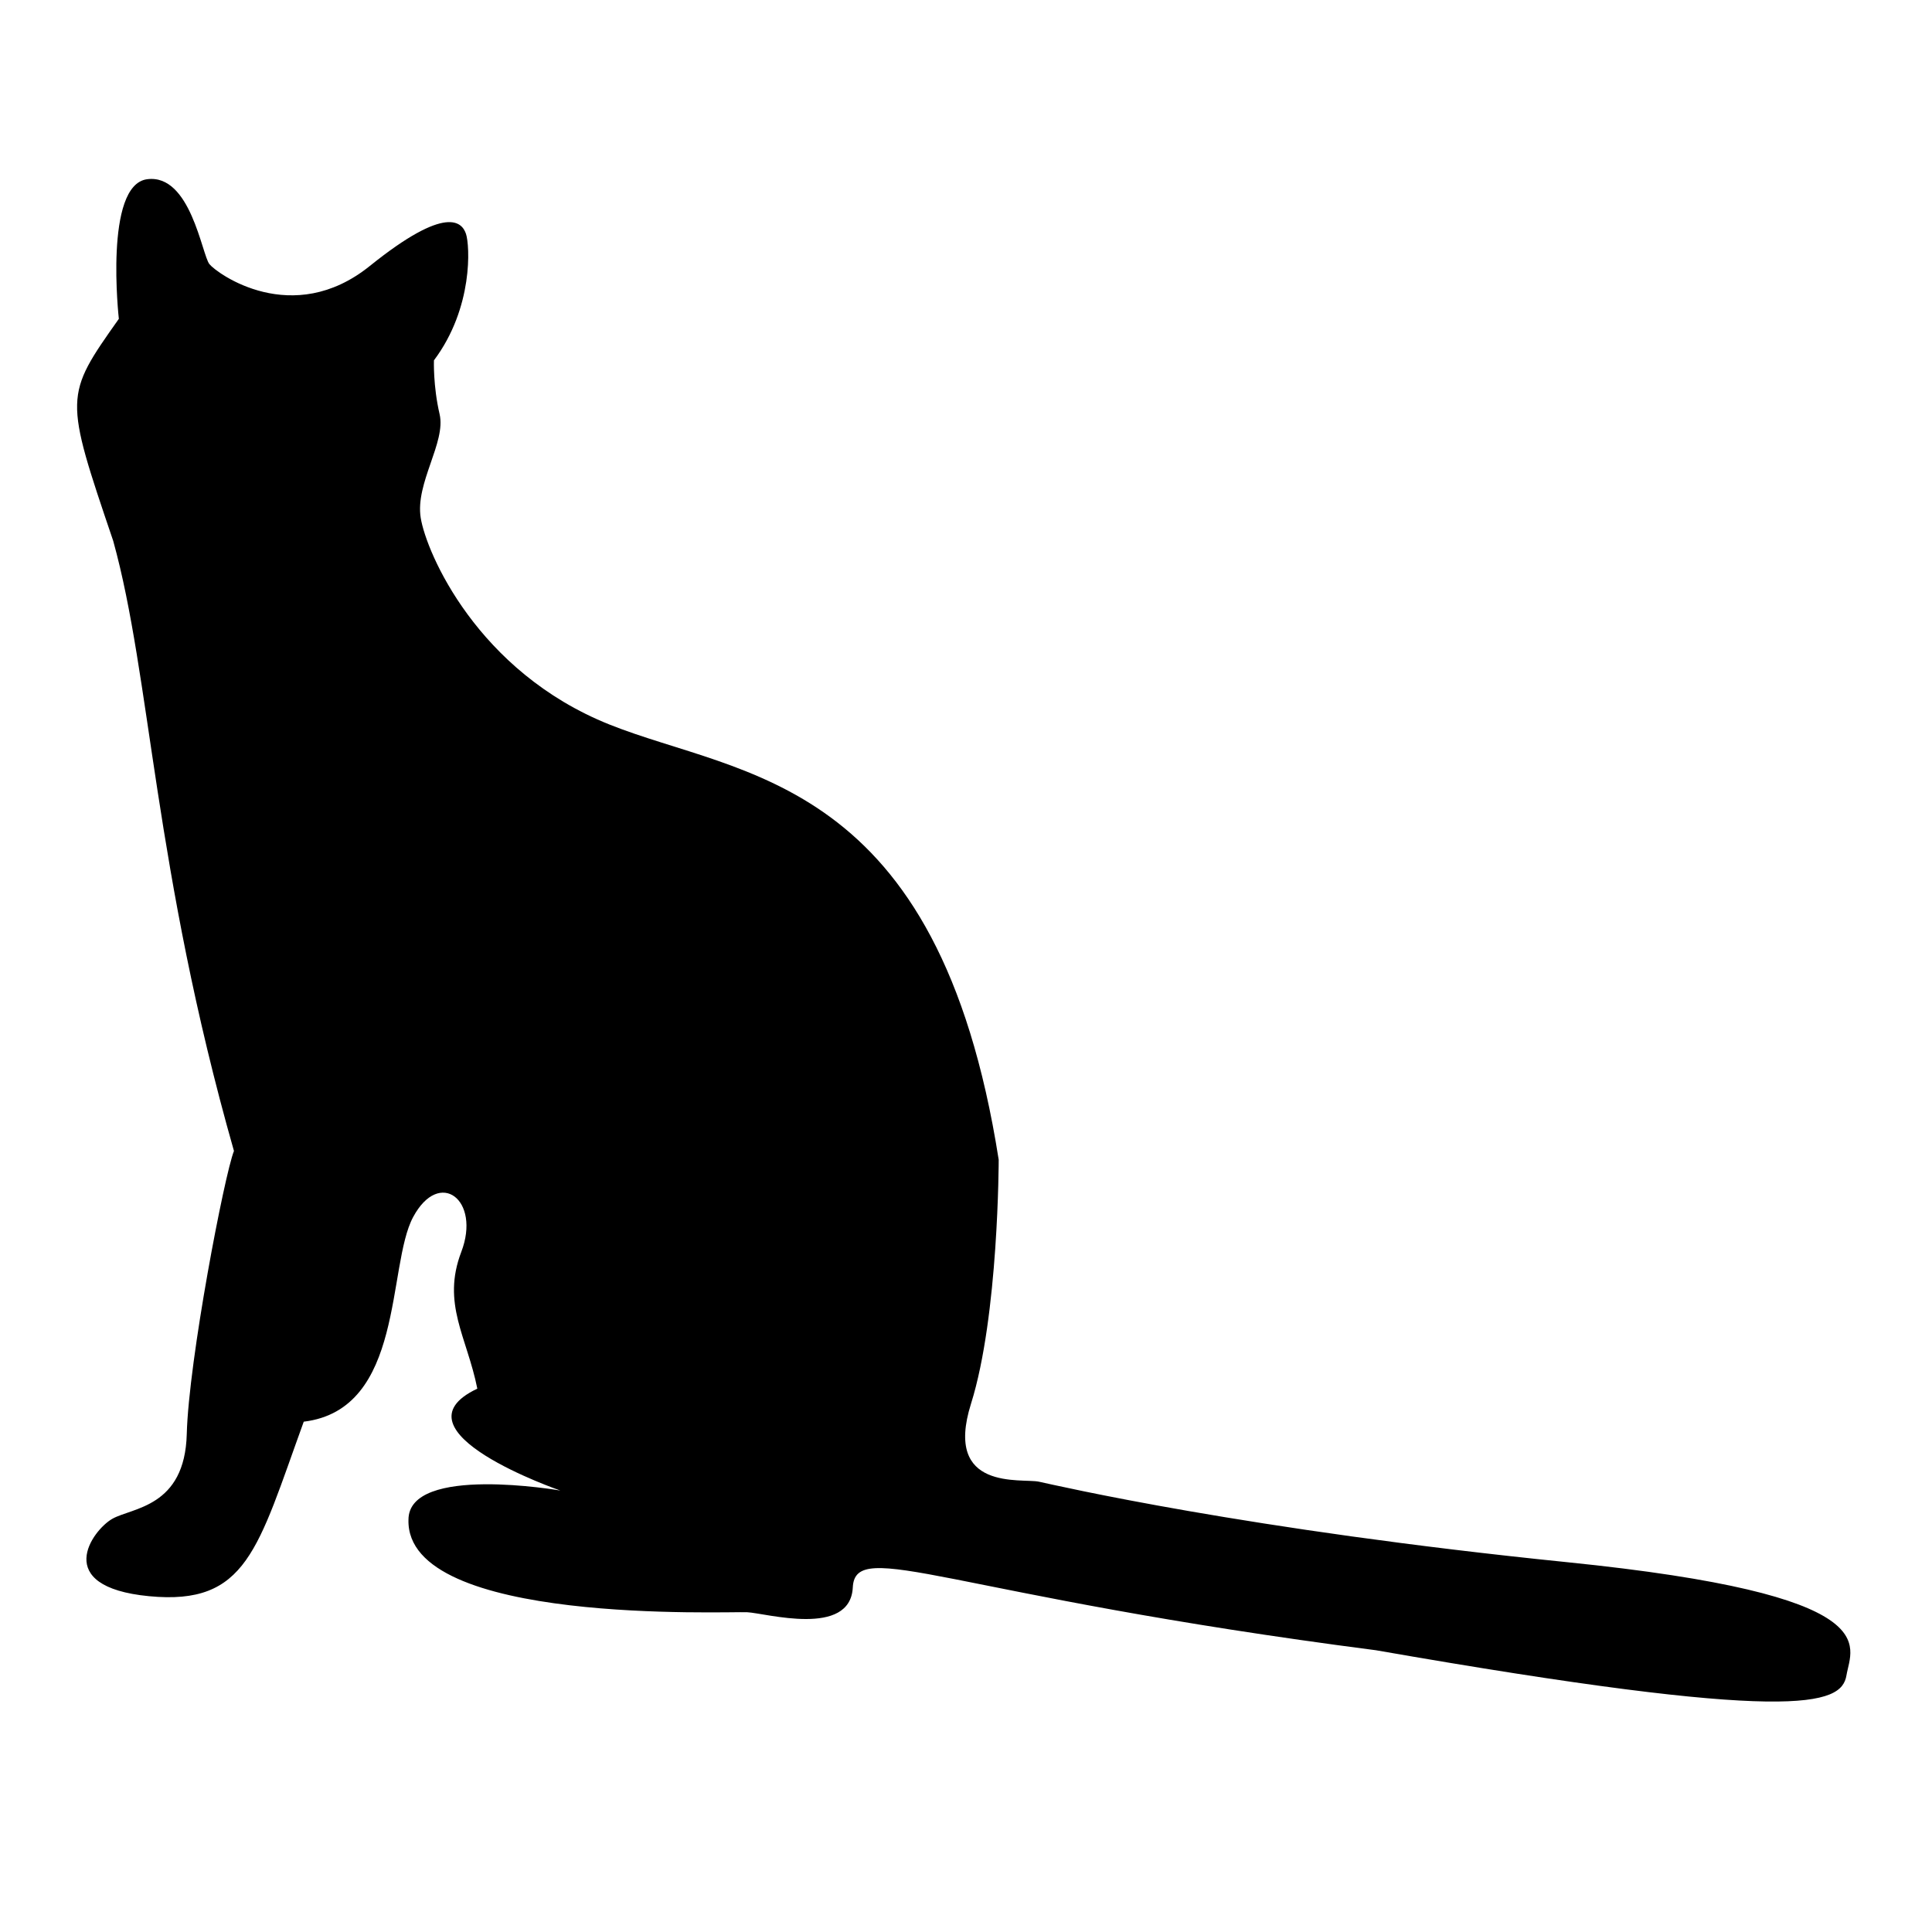
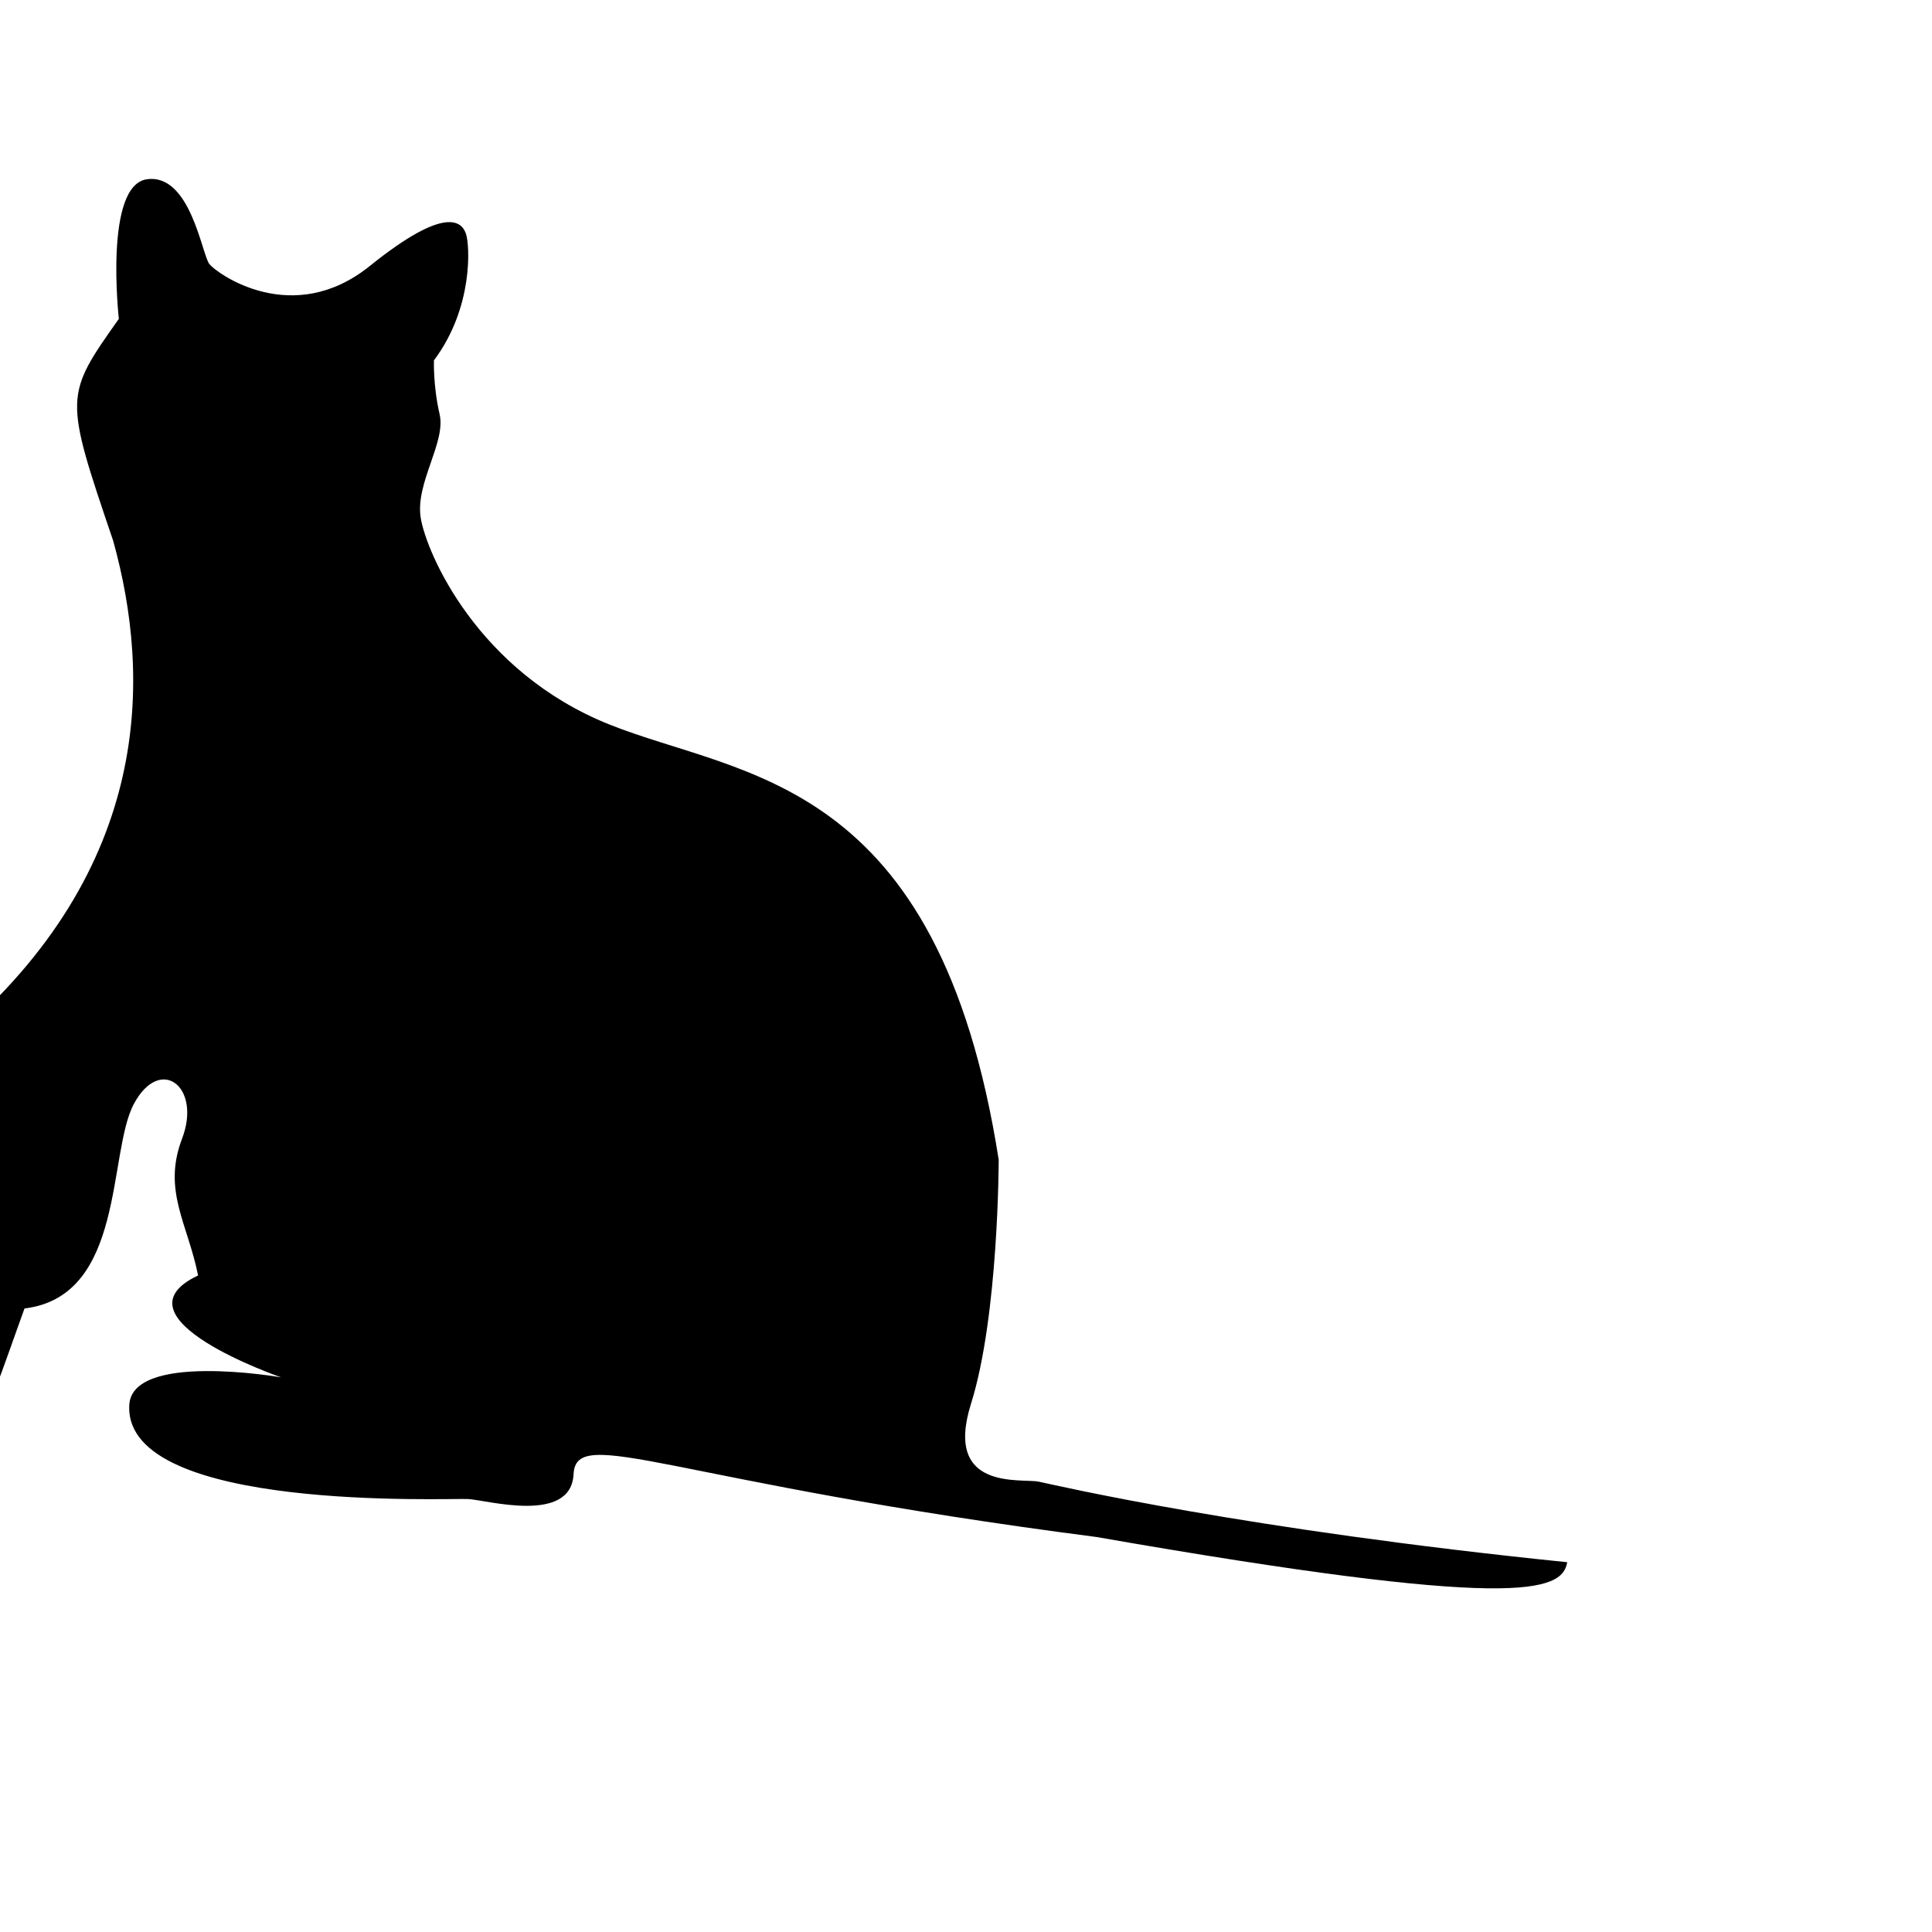
<svg xmlns="http://www.w3.org/2000/svg" version="1.1" id="Layer_1" x="0px" y="0px" viewBox="0 0 64 64" style="enable-background:new 0 0 64 64;" xml:space="preserve">
-   <path d="M3.937,10.562c0,0-0.5-4.438,0.938-4.625c1.437-0.188,1.812,2.5,2.062,2.812s2.75,2.125,5.313,0.062  c2.562-2.062,3.062-1.438,3.187-1.062s0.25,2.438-1.062,4.188c0,0-0.031,0.844,0.187,1.781c0.219,0.938-0.812,2.281-0.625,3.438  c0.188,1.156,1.875,5.094,6.25,6.844s10.896,1.667,12.896,14.417c0,0,0,5.167-0.917,8.083c-0.917,2.917,1.678,2.461,2.25,2.583  c0.588,0.126,6.833,1.583,17.5,2.667s9.417,2.75,9.25,3.75c-0.167,1-1.75,1.583-15.583-0.833c-14.167-1.833-17.25-3.75-17.333-2.083  c-0.083,1.667-2.875,0.854-3.5,0.823s-11.313,0.438-11.219-3.062c0-1.844,5.031-0.969,5.031-0.969s-5.719-1.969-2.75-3.375  c-0.344-1.719-1.187-2.812-0.531-4.531c0.656-1.719-0.719-2.781-1.594-1.156s-0.281,6.375-3.625,6.781  c-1.531,4.219-1.875,6.094-5.125,5.781s-1.875-2.188-1.219-2.562c0.656-0.375,2.406-0.375,2.469-2.812  c0.063-2.438,1.25-8.594,1.563-9.375C5.083,28.75,5,22.417,3.75,17.917C2.125,13.125,2.125,13.125,3.937,10.562z" />
+   <path d="M3.937,10.562c0,0-0.5-4.438,0.938-4.625c1.437-0.188,1.812,2.5,2.062,2.812s2.75,2.125,5.313,0.062  c2.562-2.062,3.062-1.438,3.187-1.062s0.25,2.438-1.062,4.188c0,0-0.031,0.844,0.187,1.781c0.219,0.938-0.812,2.281-0.625,3.438  c0.188,1.156,1.875,5.094,6.25,6.844s10.896,1.667,12.896,14.417c0,0,0,5.167-0.917,8.083c-0.917,2.917,1.678,2.461,2.25,2.583  c0.588,0.126,6.833,1.583,17.5,2.667c-0.167,1-1.75,1.583-15.583-0.833c-14.167-1.833-17.25-3.75-17.333-2.083  c-0.083,1.667-2.875,0.854-3.5,0.823s-11.313,0.438-11.219-3.062c0-1.844,5.031-0.969,5.031-0.969s-5.719-1.969-2.75-3.375  c-0.344-1.719-1.187-2.812-0.531-4.531c0.656-1.719-0.719-2.781-1.594-1.156s-0.281,6.375-3.625,6.781  c-1.531,4.219-1.875,6.094-5.125,5.781s-1.875-2.188-1.219-2.562c0.656-0.375,2.406-0.375,2.469-2.812  c0.063-2.438,1.25-8.594,1.563-9.375C5.083,28.75,5,22.417,3.75,17.917C2.125,13.125,2.125,13.125,3.937,10.562z" />
</svg>